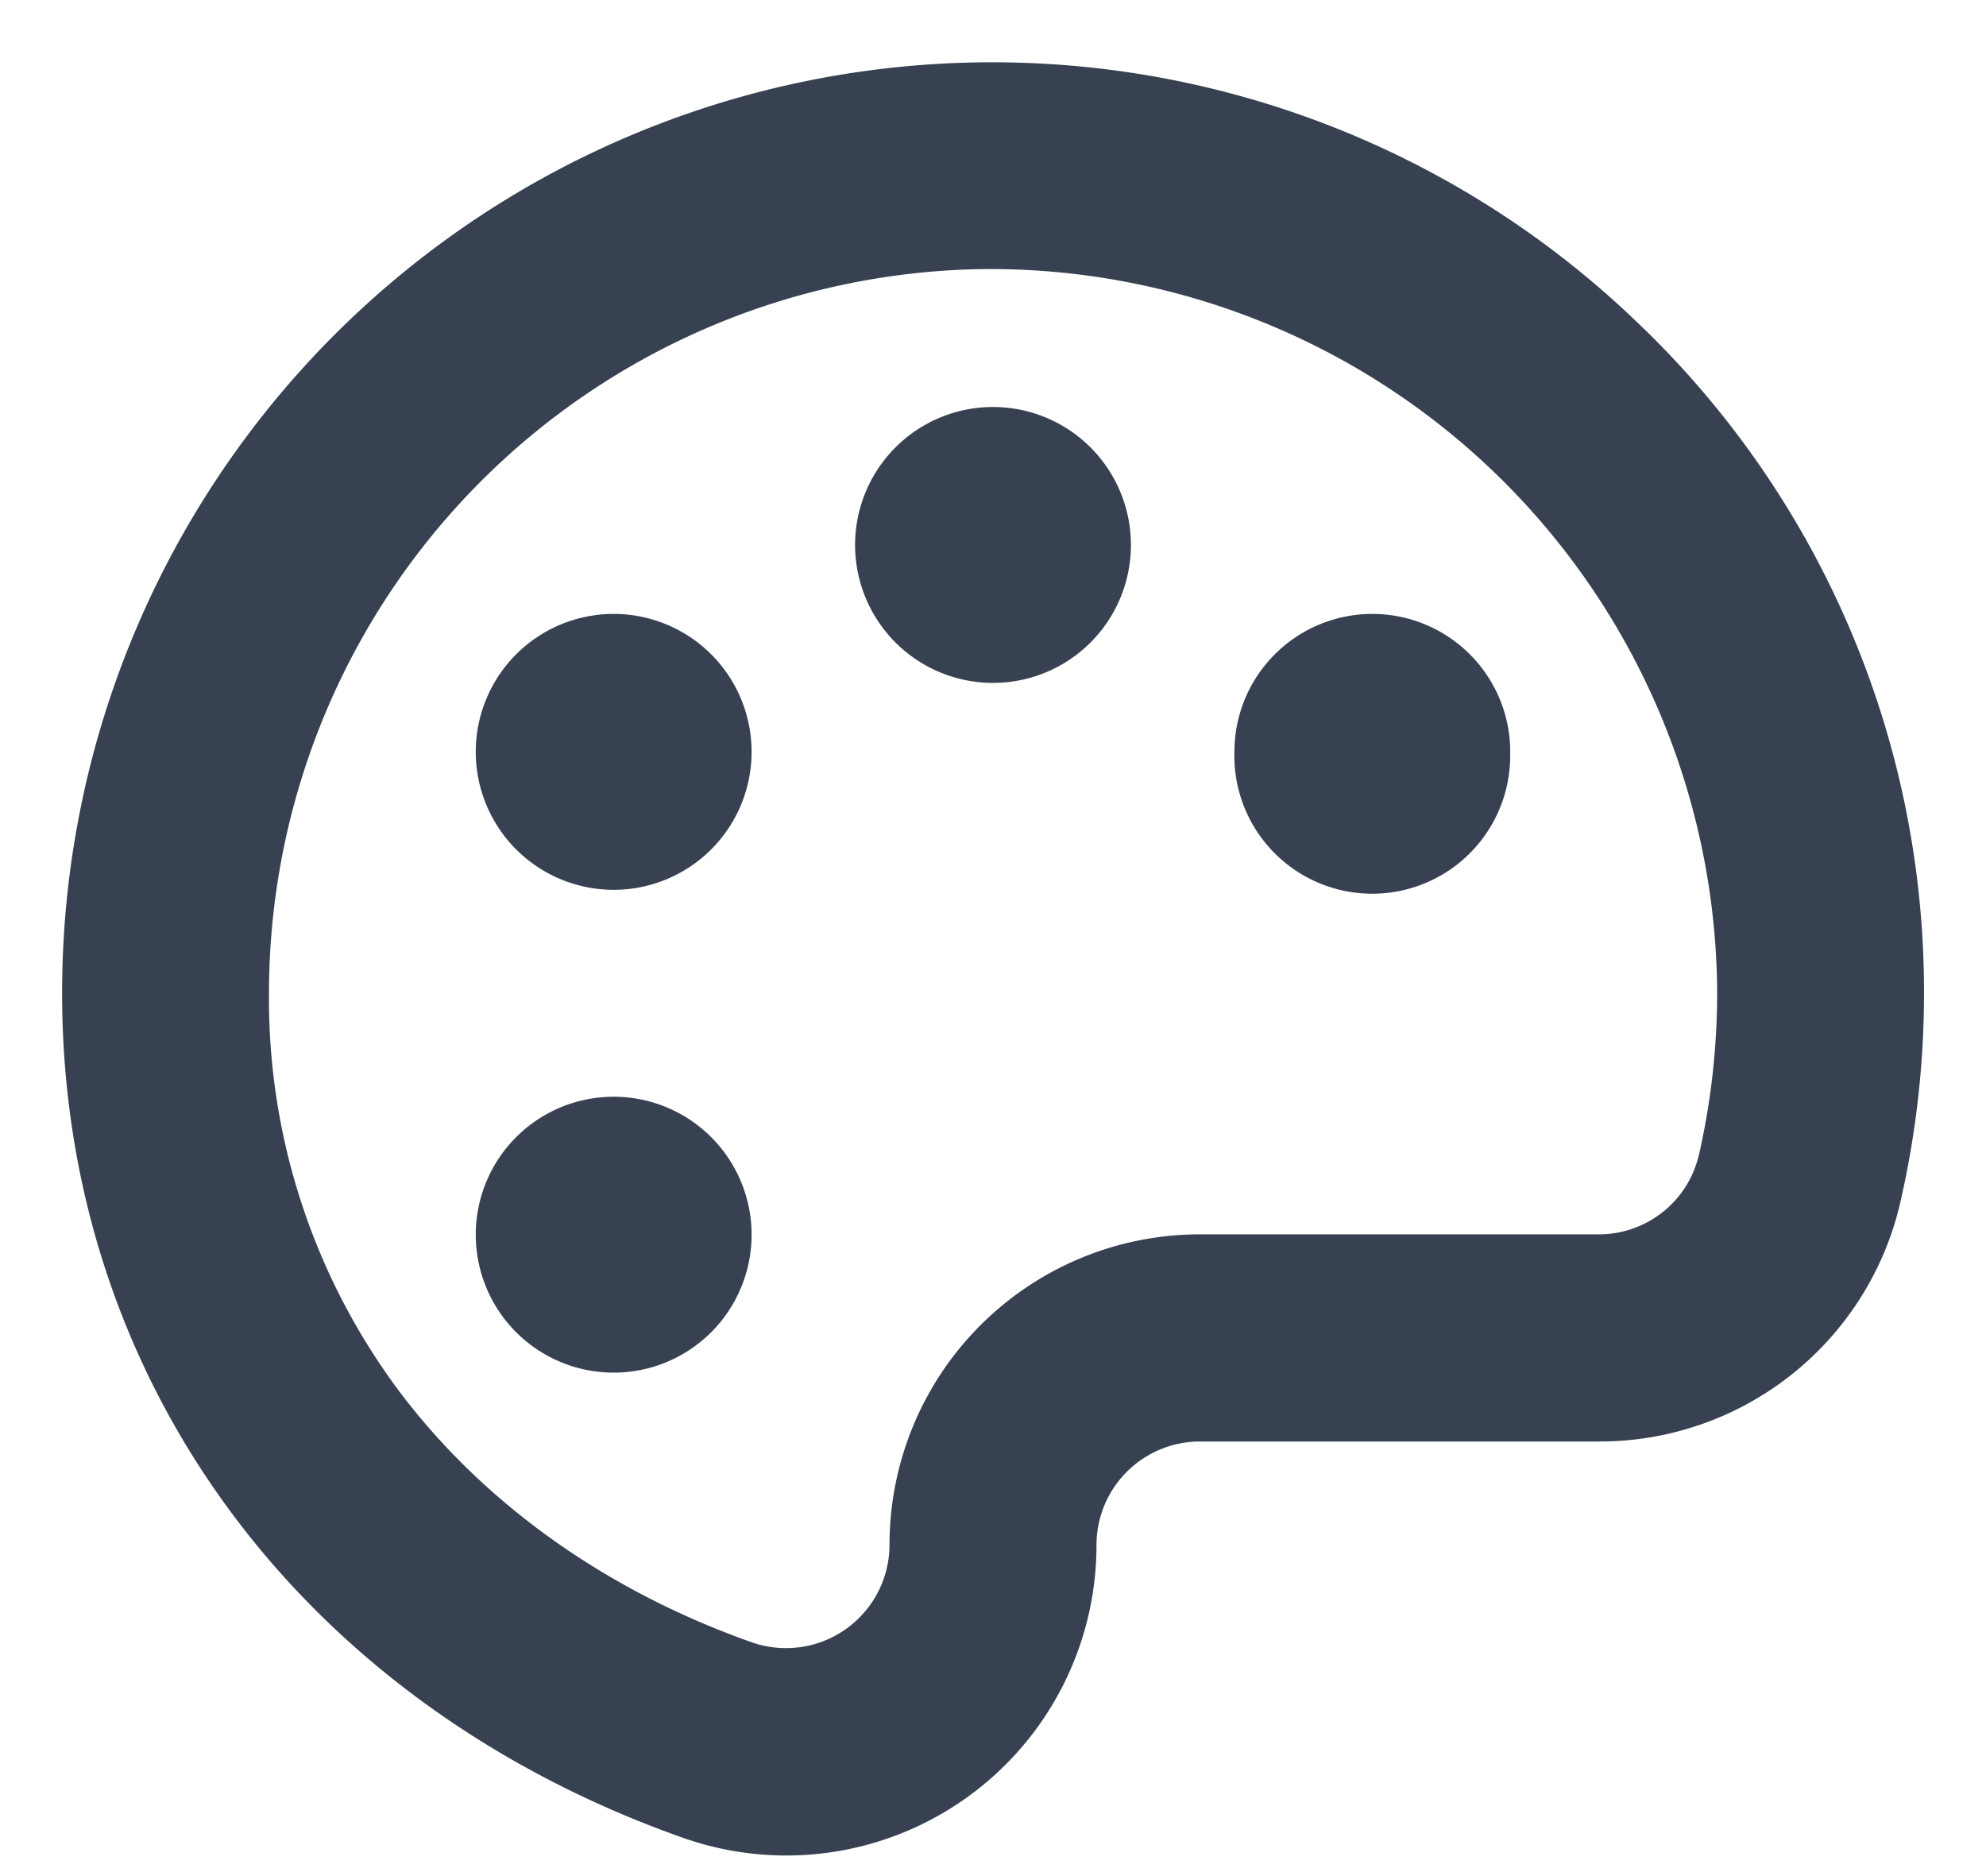
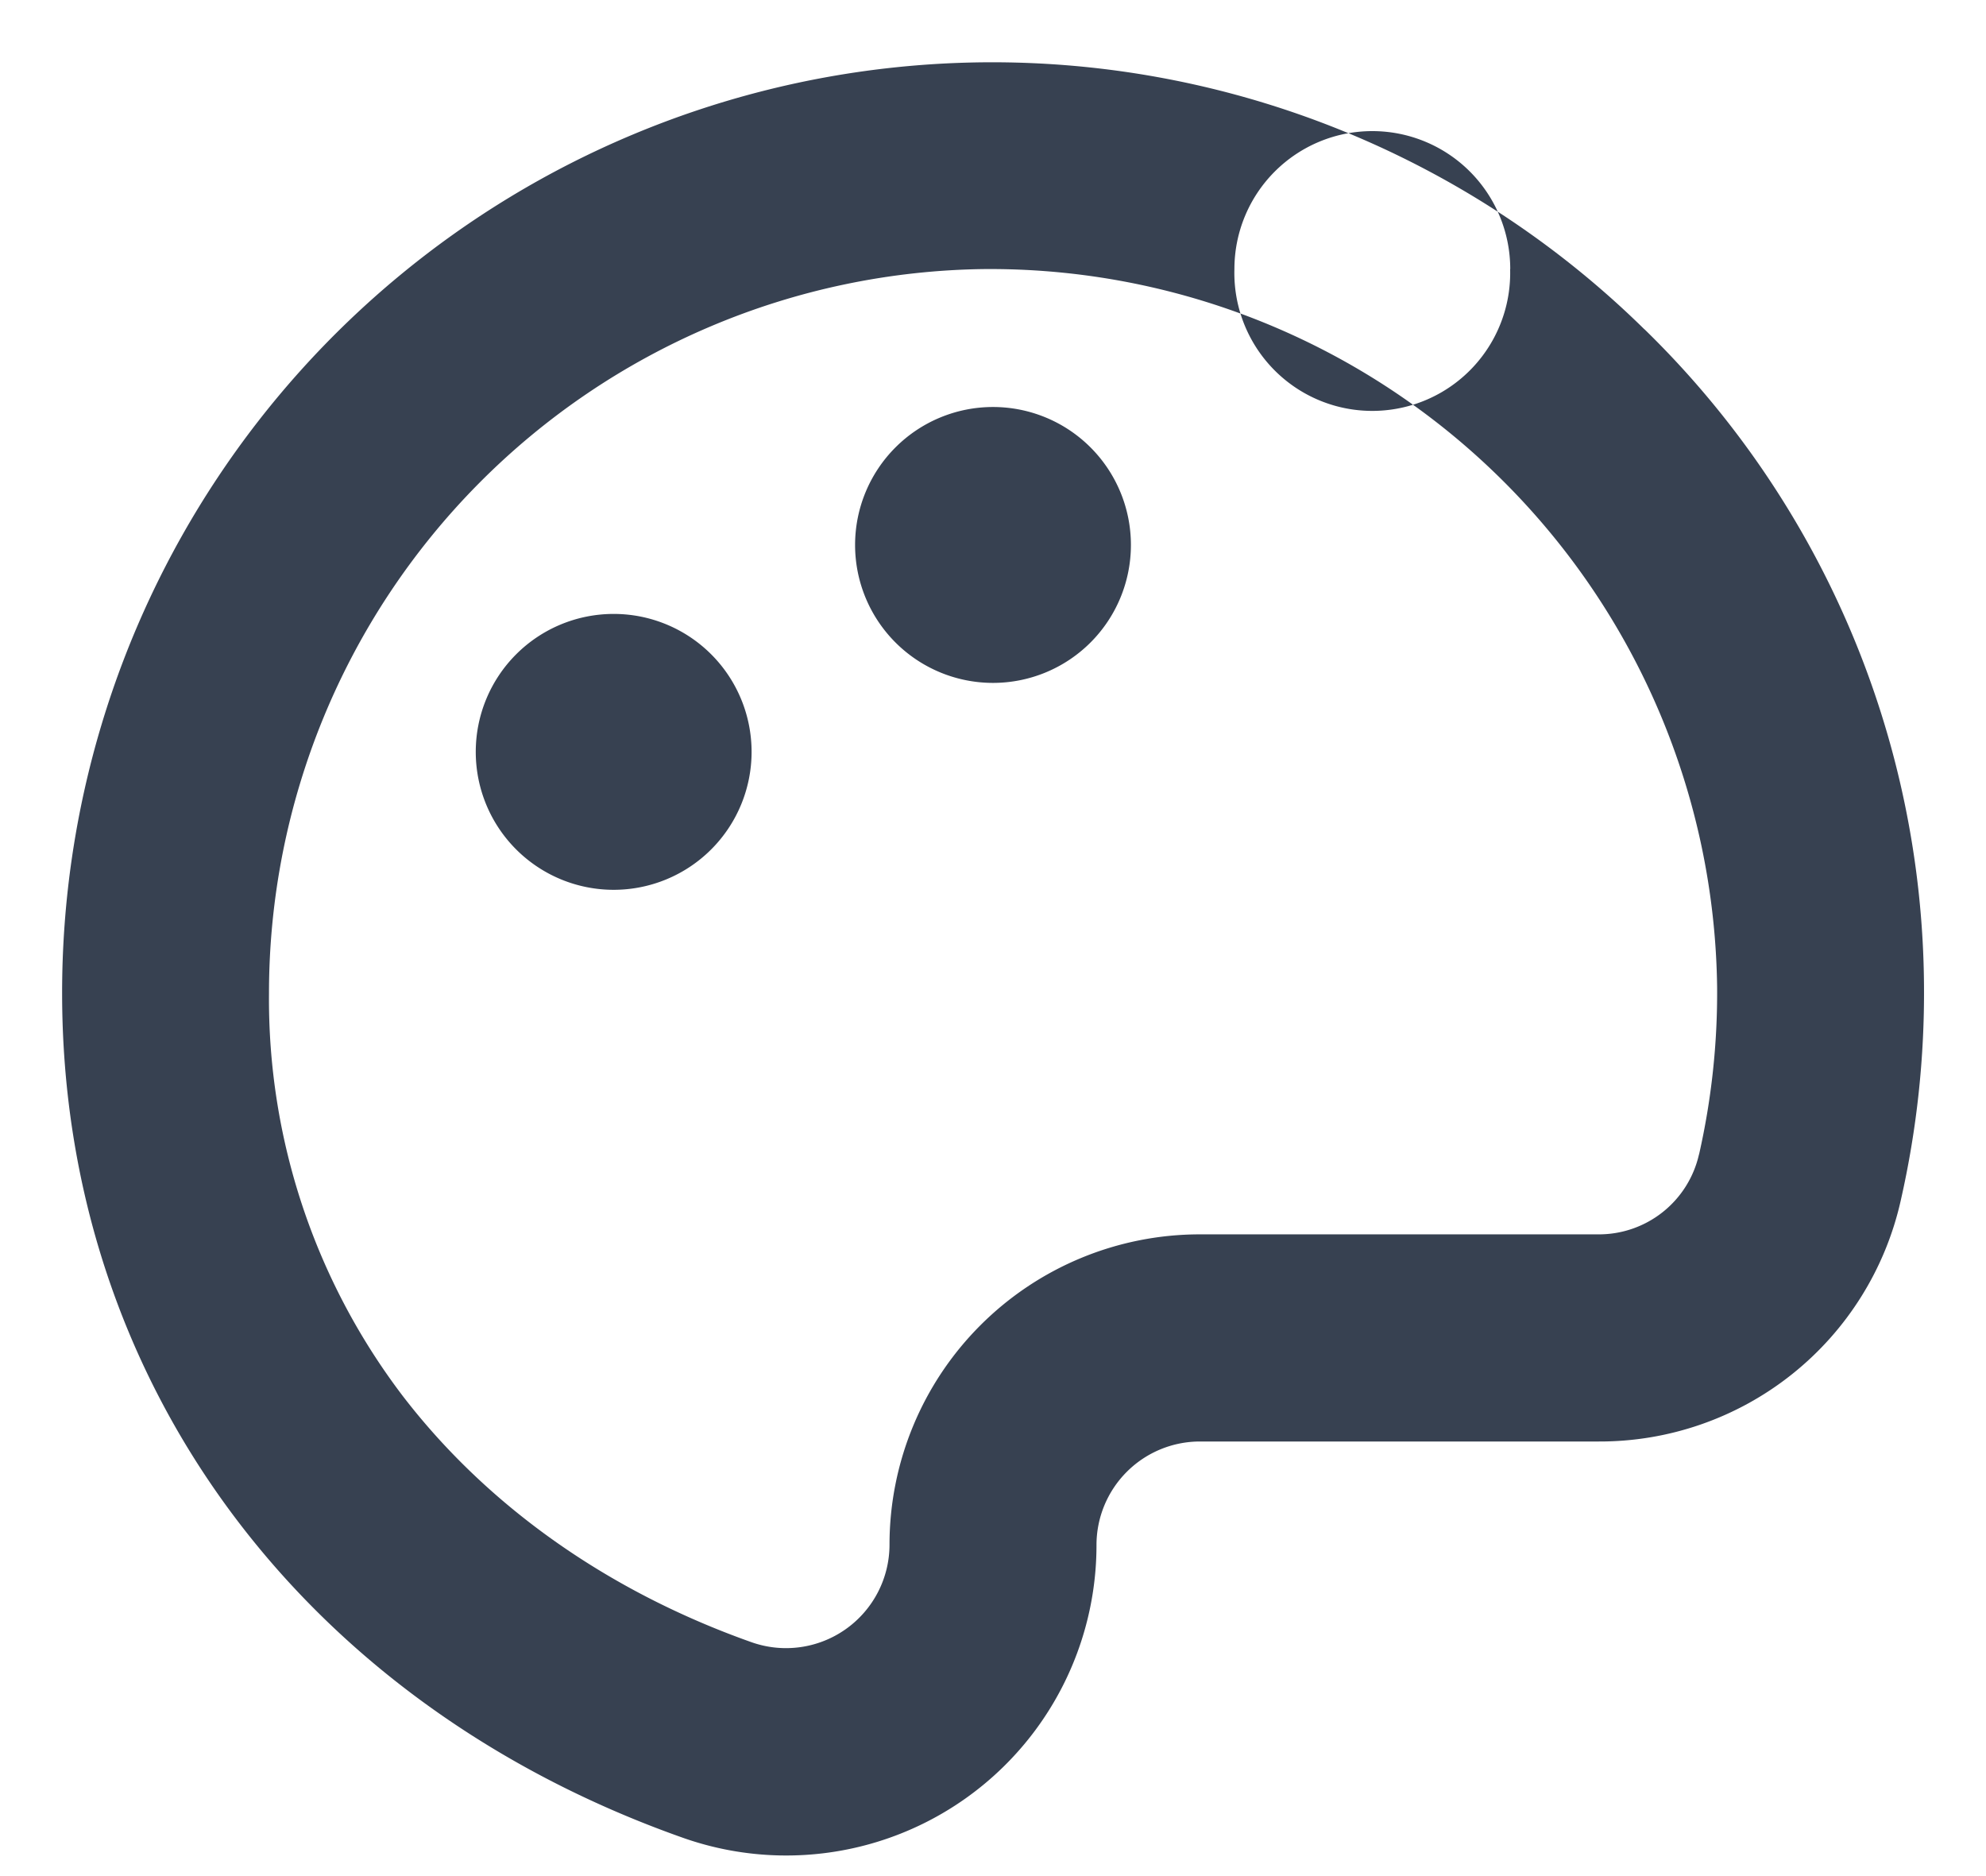
<svg xmlns="http://www.w3.org/2000/svg" viewBox="0 0 18 17" fill="none">
-   <path d="M14.904 2.984A8.43 8.43 0 00.563 9c0 3.494 2.156 6.426 5.624 7.652A2.812 2.812 0 009.938 14a.938.938 0 01.938-.938h3.61a2.796 2.796 0 002.742-2.187 8.482 8.482 0 00.21-1.946 8.376 8.376 0 00-2.533-5.945zm.495 7.475a.93.93 0 01-.914.726h-3.61a2.813 2.813 0 00-2.813 2.813.938.938 0 01-1.25.883c-1.3-.46-2.394-1.232-3.162-2.232A5.937 5.937 0 012.438 9a6.563 6.563 0 016.494-6.562H9a6.59 6.59 0 016.563 6.507 6.62 6.62 0 01-.164 1.517v-.003zM10.25 4.938a1.25 1.25 0 11-2.5 0 1.25 1.25 0 012.5 0zM6.812 6.813a1.25 1.25 0 11-2.5 0 1.25 1.25 0 012.5 0zm0 4.375a1.25 1.25 0 11-2.5 0 1.25 1.25 0 012.5 0zm6.875-4.375a1.25 1.25 0 11-2.499 0 1.25 1.25 0 012.5 0z" fill="#374151" />
+   <path d="M14.904 2.984A8.43 8.43 0 00.563 9c0 3.494 2.156 6.426 5.624 7.652A2.812 2.812 0 009.938 14a.938.938 0 01.938-.938h3.61a2.796 2.796 0 002.742-2.187 8.482 8.482 0 00.21-1.946 8.376 8.376 0 00-2.533-5.945zm.495 7.475a.93.93 0 01-.914.726h-3.61a2.813 2.813 0 00-2.813 2.813.938.938 0 01-1.25.883c-1.3-.46-2.394-1.232-3.162-2.232A5.937 5.937 0 012.438 9a6.563 6.563 0 016.494-6.562H9a6.59 6.59 0 016.563 6.507 6.62 6.62 0 01-.164 1.517v-.003zM10.25 4.938a1.25 1.25 0 11-2.5 0 1.25 1.25 0 012.5 0zM6.812 6.813a1.25 1.25 0 11-2.5 0 1.25 1.25 0 012.5 0za1.25 1.25 0 11-2.5 0 1.25 1.25 0 012.5 0zm6.875-4.375a1.25 1.25 0 11-2.499 0 1.25 1.25 0 012.5 0z" fill="#374151" />
</svg>